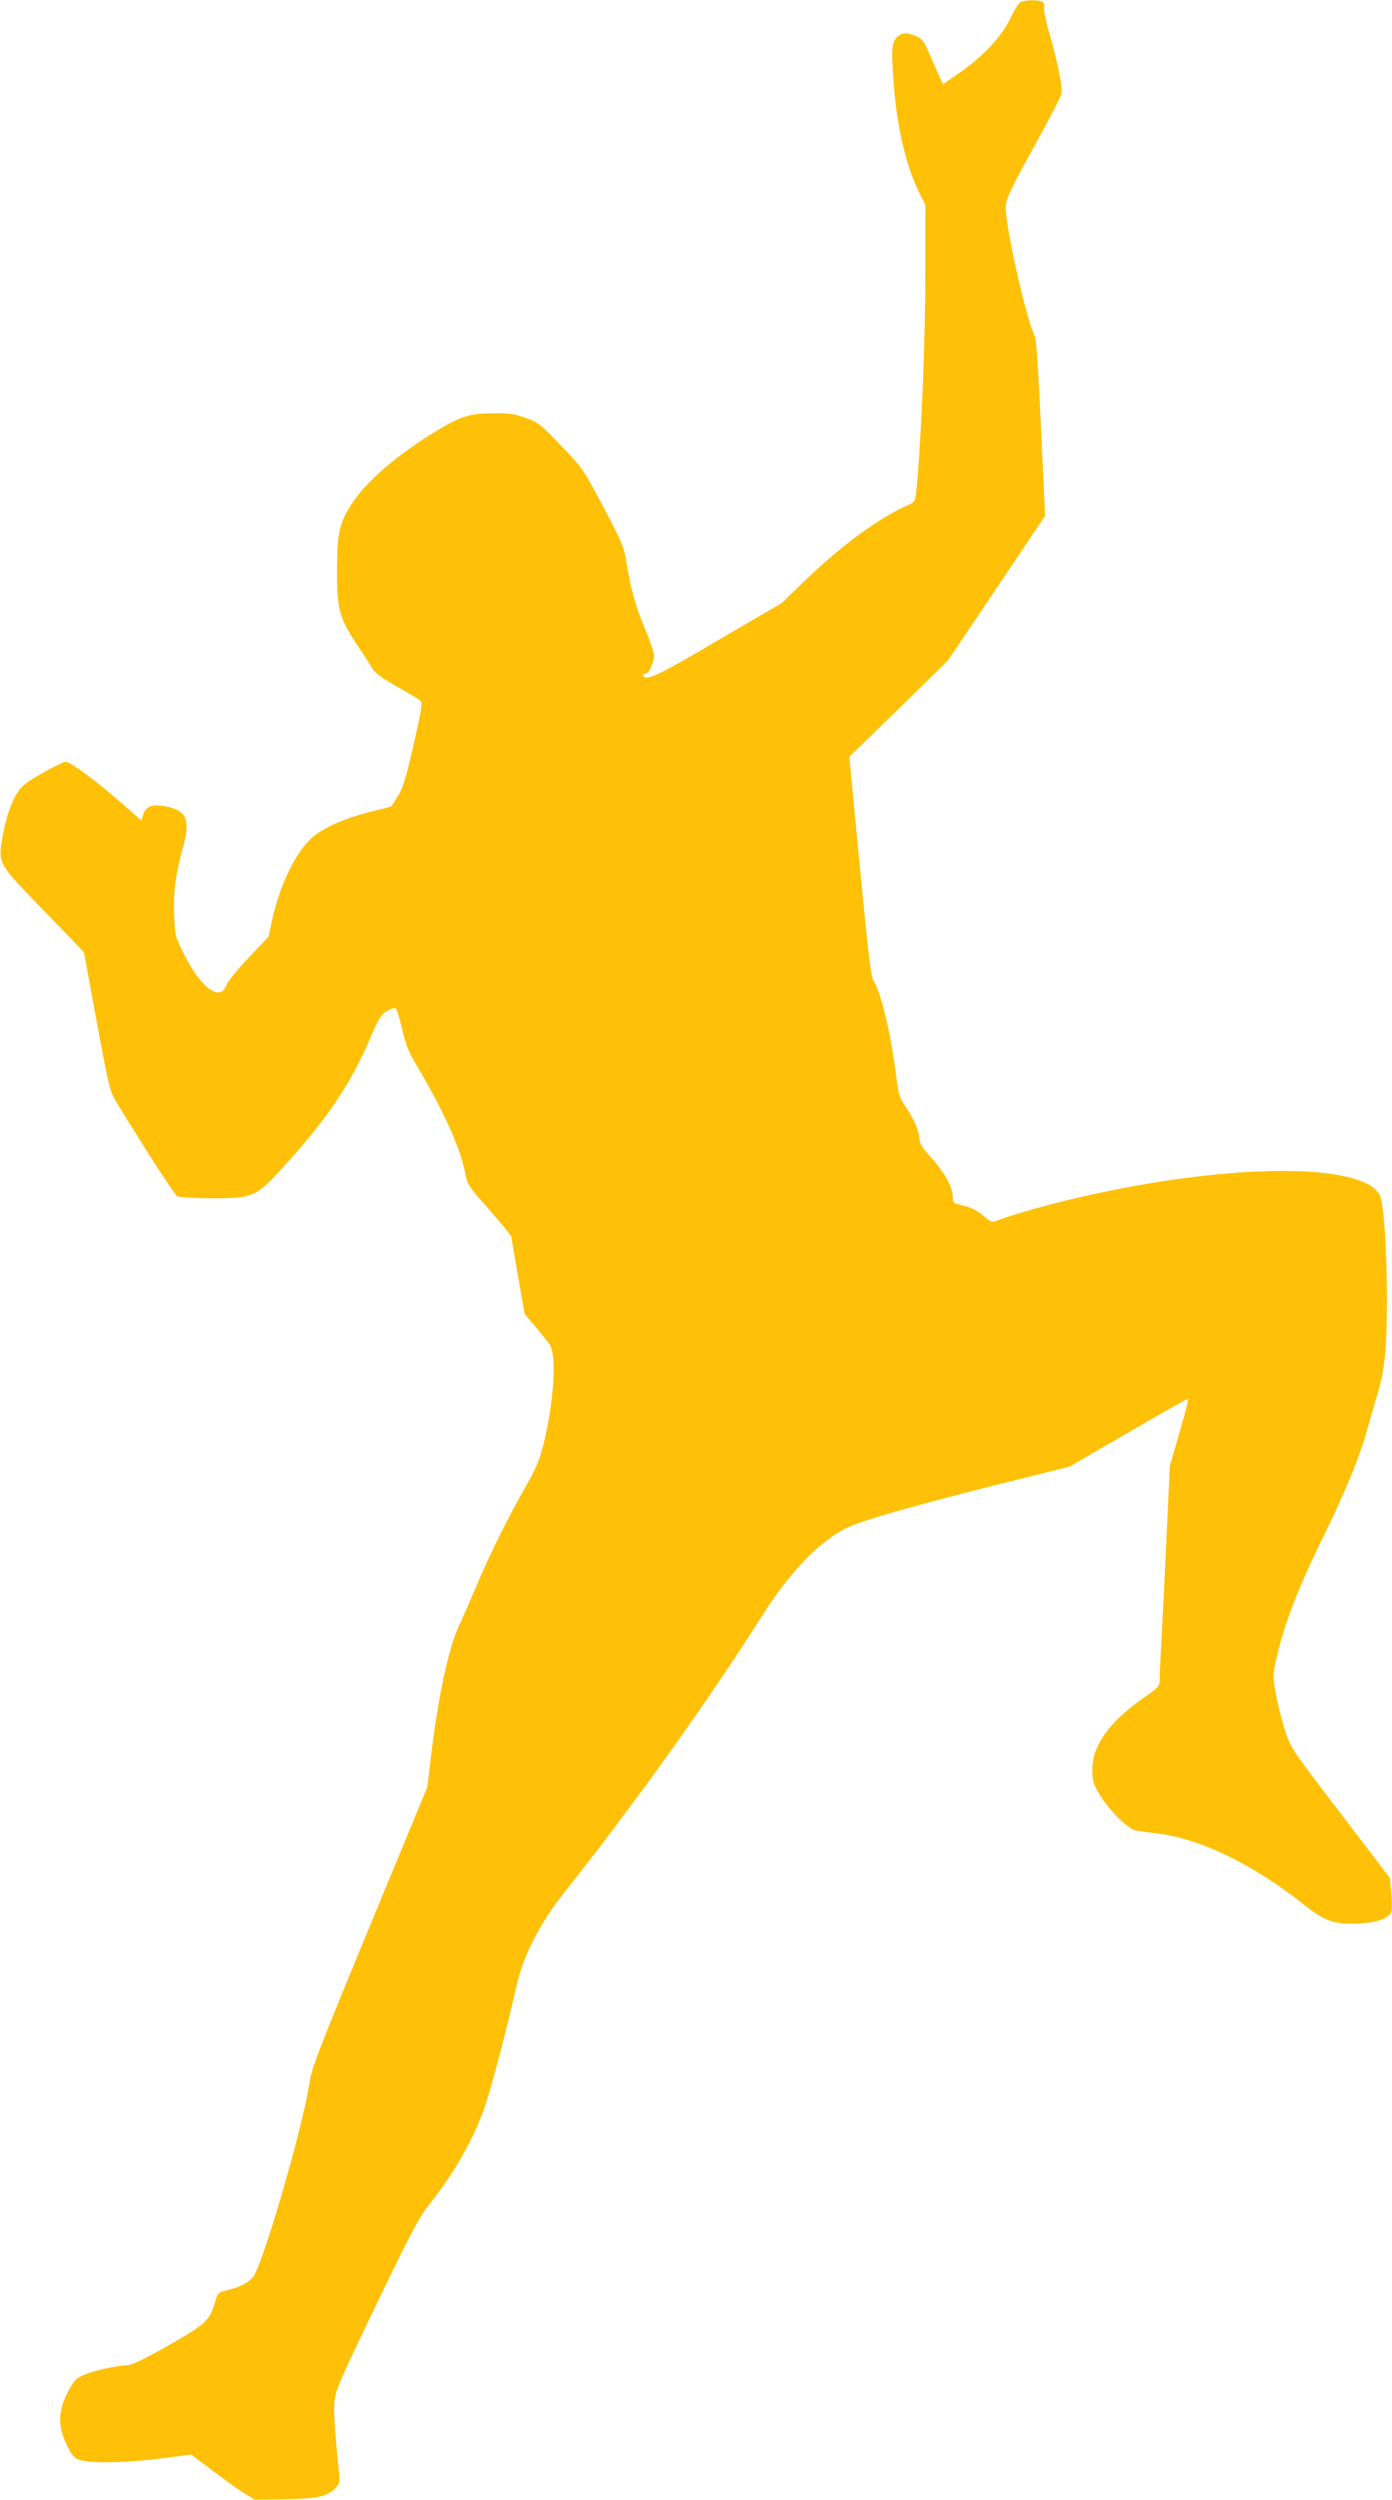
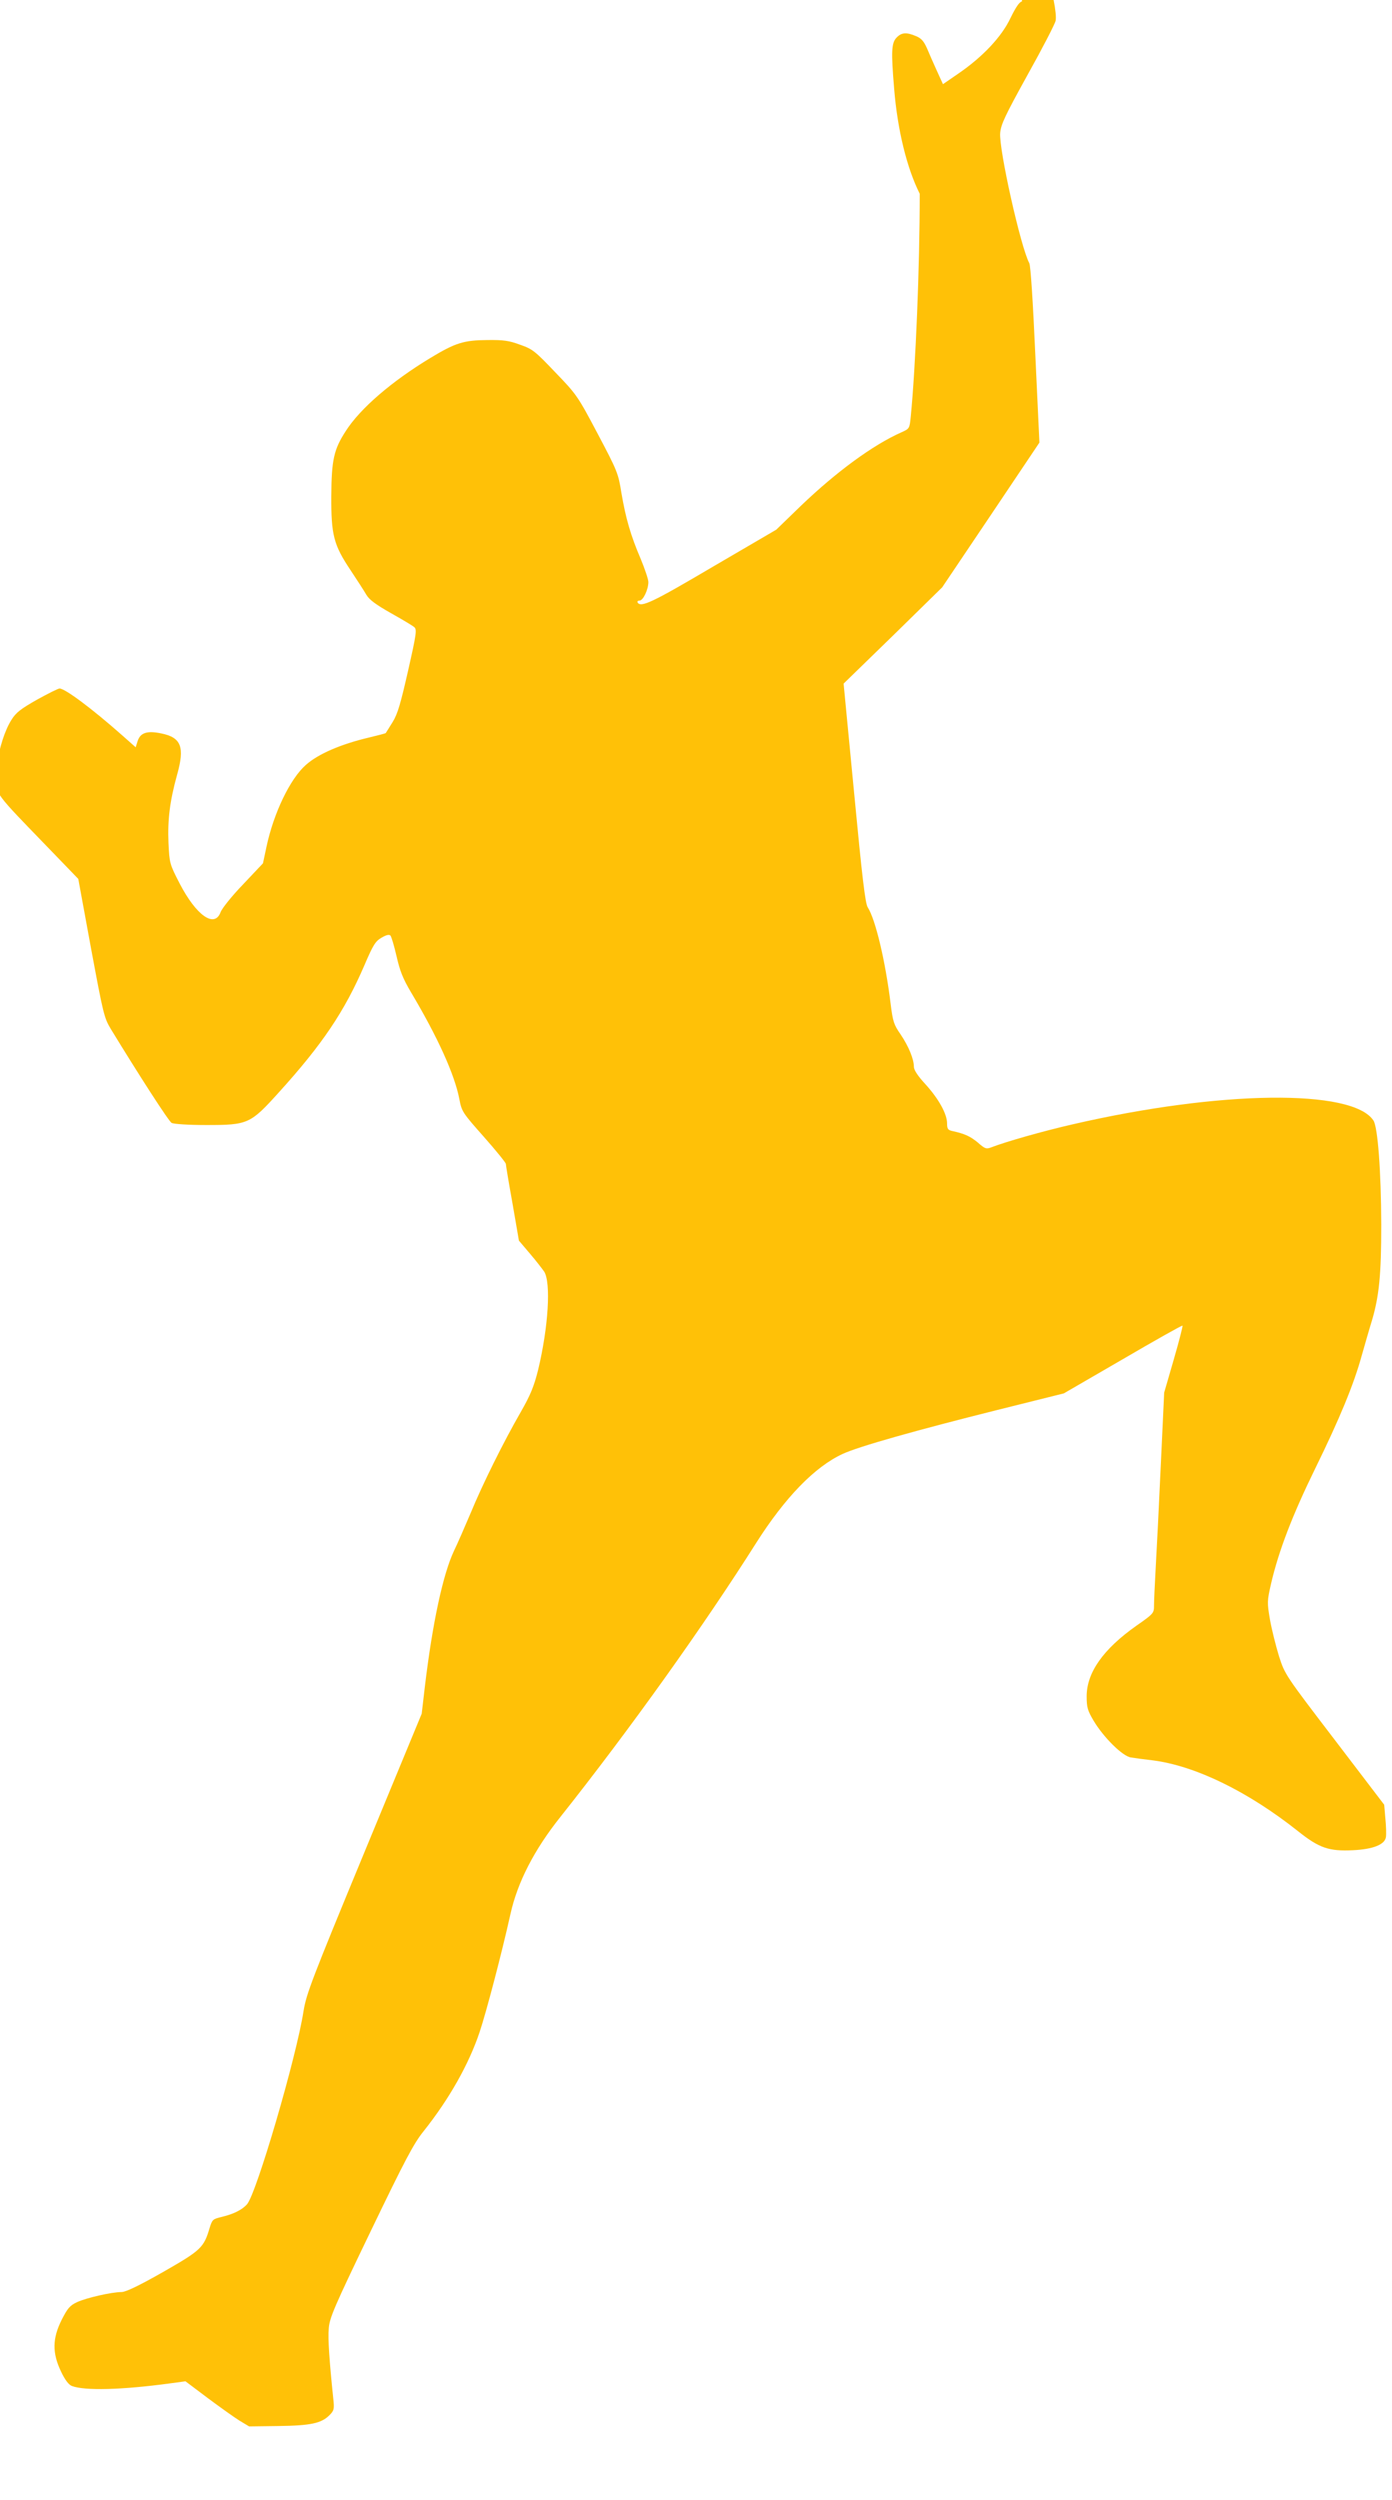
<svg xmlns="http://www.w3.org/2000/svg" version="1.0" width="713pt" height="1280pt" viewBox="0 0 713 1280" preserveAspectRatio="xMidYMid meet">
  <g transform="translate(0,1280) scale(0.1,-0.1)" fill="#ffc107" stroke="none">
-     <path d="M5235 12793 c-14 -3 -32 -30 -59 -85 -45 -96 -143 -200 -269 -286 l-77 -53 -31 68 c-17 37 -40 90 -51 116 -16 36 -29 51 -56 62 -49 21 -75 19 -100 -8 -26 -27 -28 -71 -12 -262 17 -210 65 -406 131 -537 l29 -57 0 -318 c0 -376 -21 -886 -46 -1141 -6 -62 -7 -62 -49 -81 -144 -64 -330 -200 -512 -374 l-128 -124 -327 -191 c-307 -181 -366 -209 -383 -182 -3 6 1 10 10 10 18 0 45 56 45 95 0 14 -18 67 -39 118 -52 121 -77 209 -99 338 -16 101 -21 113 -122 304 -102 193 -108 201 -217 314 -103 108 -116 119 -180 141 -56 21 -85 25 -168 24 -121 -1 -163 -14 -292 -92 -197 -119 -359 -258 -433 -374 -61 -94 -73 -147 -74 -333 -1 -200 12 -250 99 -380 34 -51 70 -107 81 -126 15 -25 49 -50 125 -93 57 -32 111 -64 120 -72 14 -12 11 -34 -32 -224 -38 -167 -53 -220 -79 -262 -18 -29 -34 -54 -35 -56 -1 -2 -40 -12 -86 -23 -144 -34 -260 -84 -323 -140 -81 -71 -165 -246 -202 -419 l-18 -85 -102 -108 c-58 -60 -108 -123 -115 -142 -31 -84 -125 -17 -210 147 -51 99 -52 103 -57 207 -5 120 7 215 44 349 40 142 22 191 -81 212 -72 15 -107 4 -121 -39 l-10 -32 -70 62 c-155 137 -292 239 -320 239 -7 0 -59 -26 -115 -57 -83 -47 -108 -66 -131 -103 -34 -54 -61 -137 -78 -241 -19 -115 -13 -125 163 -308 83 -86 175 -181 204 -211 l53 -55 65 -354 c63 -338 67 -357 102 -415 141 -231 296 -472 311 -480 9 -6 89 -11 177 -11 215 0 226 5 374 169 221 244 335 413 437 650 44 103 56 122 87 140 24 14 39 18 46 11 5 -6 19 -53 31 -105 17 -75 32 -114 74 -185 137 -230 224 -422 248 -548 12 -63 16 -69 125 -192 62 -70 113 -133 113 -139 0 -6 15 -97 34 -202 l33 -191 56 -66 c31 -36 63 -78 73 -92 36 -56 22 -285 -31 -505 -21 -83 -38 -126 -89 -215 -87 -151 -195 -368 -256 -516 -29 -68 -67 -156 -86 -195 -56 -119 -110 -369 -149 -696 l-16 -137 -295 -713 c-268 -648 -296 -722 -310 -808 -36 -235 -242 -938 -290 -991 -26 -29 -70 -50 -128 -64 -47 -11 -50 -14 -63 -56 -30 -102 -44 -115 -238 -226 -125 -71 -190 -102 -213 -103 -52 0 -182 -30 -229 -52 -36 -17 -48 -31 -78 -90 -48 -96 -49 -169 -4 -264 21 -44 39 -68 56 -75 66 -25 257 -20 500 13 l82 11 113 -85 c63 -47 136 -99 163 -116 l50 -30 150 2 c165 2 220 14 261 55 24 24 26 31 20 86 -20 193 -28 306 -23 359 4 54 27 108 215 498 176 365 220 449 272 513 131 165 230 341 285 504 34 101 114 405 159 608 36 161 121 327 255 495 358 451 736 981 1003 1403 148 233 300 390 443 456 81 38 380 122 792 225 l341 85 302 175 c166 97 303 174 306 172 2 -3 -18 -81 -45 -174 l-49 -169 -17 -365 c-9 -201 -21 -437 -26 -525 -5 -88 -9 -178 -9 -200 0 -39 -2 -42 -91 -104 -170 -120 -254 -240 -254 -361 0 -57 5 -73 35 -124 51 -86 150 -184 192 -189 18 -3 69 -10 113 -15 217 -28 486 -159 742 -362 109 -87 159 -104 282 -98 103 5 164 29 169 68 2 13 1 56 -3 95 l-6 70 -254 333 c-253 331 -255 334 -285 428 -16 52 -37 136 -46 186 -15 89 -15 95 6 187 39 167 109 349 225 586 126 257 198 431 239 580 16 55 38 134 51 175 38 127 49 237 49 495 -1 277 -18 499 -40 533 -107 163 -785 155 -1539 -19 -153 -35 -343 -89 -418 -118 -26 -10 -33 -8 -69 24 -39 32 -66 45 -130 59 -24 5 -28 12 -28 39 0 49 -43 126 -110 200 -40 43 -60 74 -60 90 0 40 -27 105 -68 166 -35 50 -40 67 -51 156 -27 221 -78 433 -117 494 -13 18 -29 154 -70 585 l-54 561 253 246 252 247 249 370 249 371 -21 449 c-12 271 -24 458 -31 470 -44 82 -156 583 -149 666 4 45 25 89 141 299 76 136 140 260 143 276 7 36 -16 154 -60 307 -19 64 -31 124 -28 136 3 11 -1 24 -9 29 -14 9 -67 10 -104 2z" />
+     <path d="M5235 12793 c-14 -3 -32 -30 -59 -85 -45 -96 -143 -200 -269 -286 l-77 -53 -31 68 c-17 37 -40 90 -51 116 -16 36 -29 51 -56 62 -49 21 -75 19 -100 -8 -26 -27 -28 -71 -12 -262 17 -210 65 -406 131 -537 c0 -376 -21 -886 -46 -1141 -6 -62 -7 -62 -49 -81 -144 -64 -330 -200 -512 -374 l-128 -124 -327 -191 c-307 -181 -366 -209 -383 -182 -3 6 1 10 10 10 18 0 45 56 45 95 0 14 -18 67 -39 118 -52 121 -77 209 -99 338 -16 101 -21 113 -122 304 -102 193 -108 201 -217 314 -103 108 -116 119 -180 141 -56 21 -85 25 -168 24 -121 -1 -163 -14 -292 -92 -197 -119 -359 -258 -433 -374 -61 -94 -73 -147 -74 -333 -1 -200 12 -250 99 -380 34 -51 70 -107 81 -126 15 -25 49 -50 125 -93 57 -32 111 -64 120 -72 14 -12 11 -34 -32 -224 -38 -167 -53 -220 -79 -262 -18 -29 -34 -54 -35 -56 -1 -2 -40 -12 -86 -23 -144 -34 -260 -84 -323 -140 -81 -71 -165 -246 -202 -419 l-18 -85 -102 -108 c-58 -60 -108 -123 -115 -142 -31 -84 -125 -17 -210 147 -51 99 -52 103 -57 207 -5 120 7 215 44 349 40 142 22 191 -81 212 -72 15 -107 4 -121 -39 l-10 -32 -70 62 c-155 137 -292 239 -320 239 -7 0 -59 -26 -115 -57 -83 -47 -108 -66 -131 -103 -34 -54 -61 -137 -78 -241 -19 -115 -13 -125 163 -308 83 -86 175 -181 204 -211 l53 -55 65 -354 c63 -338 67 -357 102 -415 141 -231 296 -472 311 -480 9 -6 89 -11 177 -11 215 0 226 5 374 169 221 244 335 413 437 650 44 103 56 122 87 140 24 14 39 18 46 11 5 -6 19 -53 31 -105 17 -75 32 -114 74 -185 137 -230 224 -422 248 -548 12 -63 16 -69 125 -192 62 -70 113 -133 113 -139 0 -6 15 -97 34 -202 l33 -191 56 -66 c31 -36 63 -78 73 -92 36 -56 22 -285 -31 -505 -21 -83 -38 -126 -89 -215 -87 -151 -195 -368 -256 -516 -29 -68 -67 -156 -86 -195 -56 -119 -110 -369 -149 -696 l-16 -137 -295 -713 c-268 -648 -296 -722 -310 -808 -36 -235 -242 -938 -290 -991 -26 -29 -70 -50 -128 -64 -47 -11 -50 -14 -63 -56 -30 -102 -44 -115 -238 -226 -125 -71 -190 -102 -213 -103 -52 0 -182 -30 -229 -52 -36 -17 -48 -31 -78 -90 -48 -96 -49 -169 -4 -264 21 -44 39 -68 56 -75 66 -25 257 -20 500 13 l82 11 113 -85 c63 -47 136 -99 163 -116 l50 -30 150 2 c165 2 220 14 261 55 24 24 26 31 20 86 -20 193 -28 306 -23 359 4 54 27 108 215 498 176 365 220 449 272 513 131 165 230 341 285 504 34 101 114 405 159 608 36 161 121 327 255 495 358 451 736 981 1003 1403 148 233 300 390 443 456 81 38 380 122 792 225 l341 85 302 175 c166 97 303 174 306 172 2 -3 -18 -81 -45 -174 l-49 -169 -17 -365 c-9 -201 -21 -437 -26 -525 -5 -88 -9 -178 -9 -200 0 -39 -2 -42 -91 -104 -170 -120 -254 -240 -254 -361 0 -57 5 -73 35 -124 51 -86 150 -184 192 -189 18 -3 69 -10 113 -15 217 -28 486 -159 742 -362 109 -87 159 -104 282 -98 103 5 164 29 169 68 2 13 1 56 -3 95 l-6 70 -254 333 c-253 331 -255 334 -285 428 -16 52 -37 136 -46 186 -15 89 -15 95 6 187 39 167 109 349 225 586 126 257 198 431 239 580 16 55 38 134 51 175 38 127 49 237 49 495 -1 277 -18 499 -40 533 -107 163 -785 155 -1539 -19 -153 -35 -343 -89 -418 -118 -26 -10 -33 -8 -69 24 -39 32 -66 45 -130 59 -24 5 -28 12 -28 39 0 49 -43 126 -110 200 -40 43 -60 74 -60 90 0 40 -27 105 -68 166 -35 50 -40 67 -51 156 -27 221 -78 433 -117 494 -13 18 -29 154 -70 585 l-54 561 253 246 252 247 249 370 249 371 -21 449 c-12 271 -24 458 -31 470 -44 82 -156 583 -149 666 4 45 25 89 141 299 76 136 140 260 143 276 7 36 -16 154 -60 307 -19 64 -31 124 -28 136 3 11 -1 24 -9 29 -14 9 -67 10 -104 2z" />
  </g>
</svg>